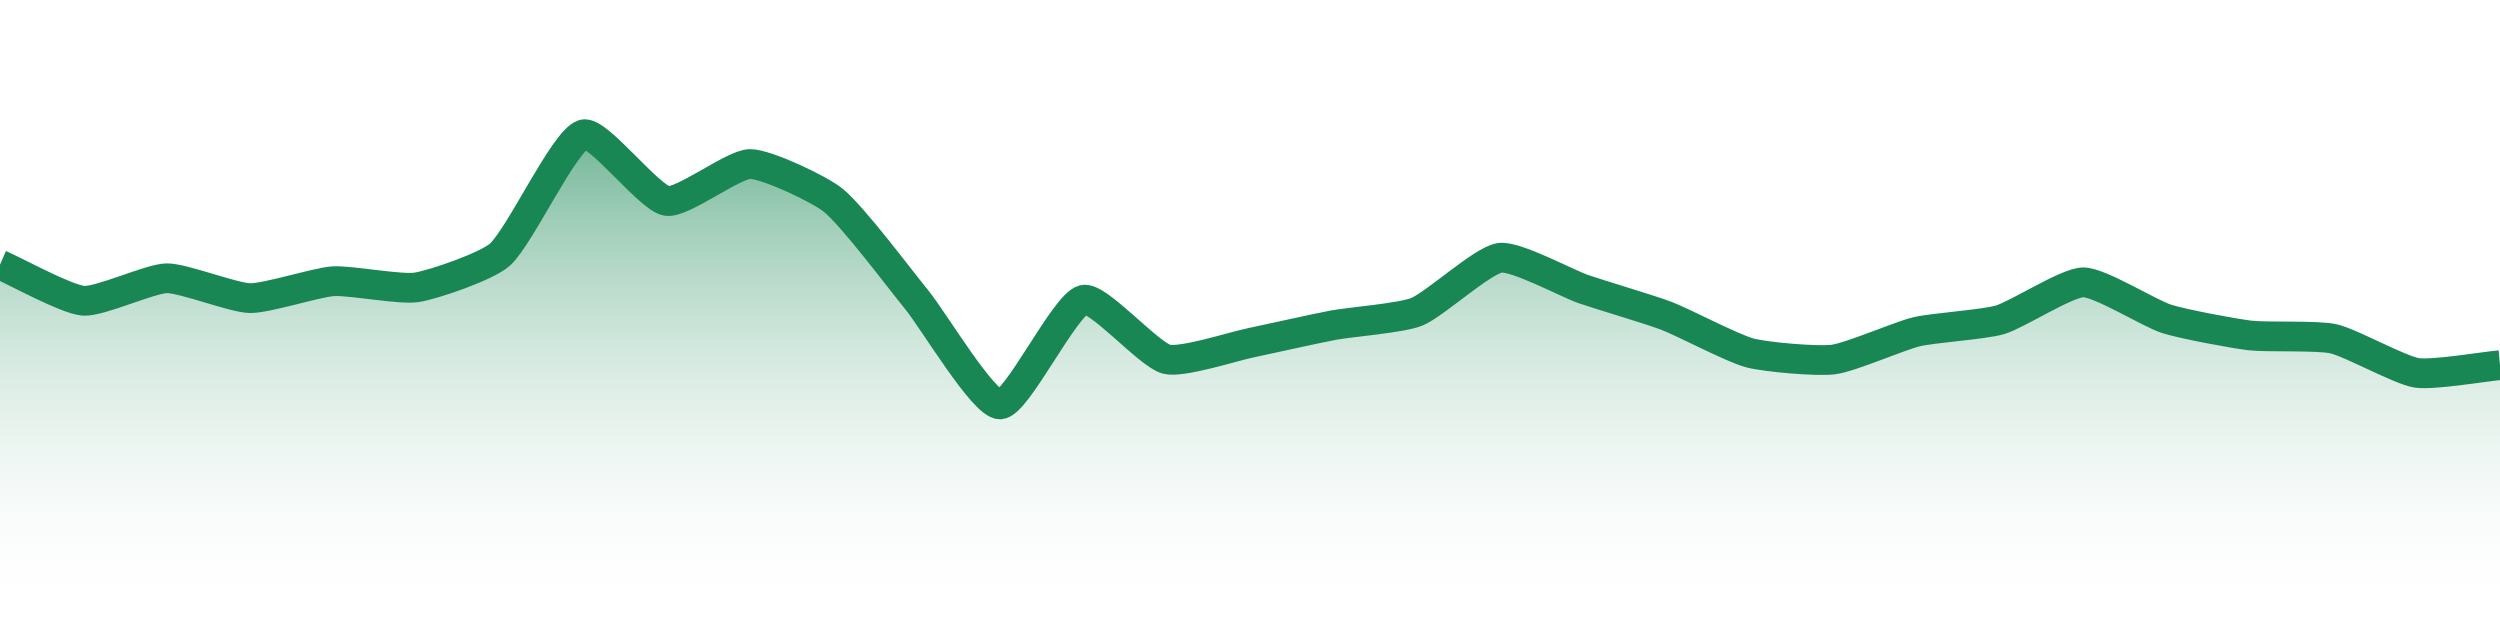
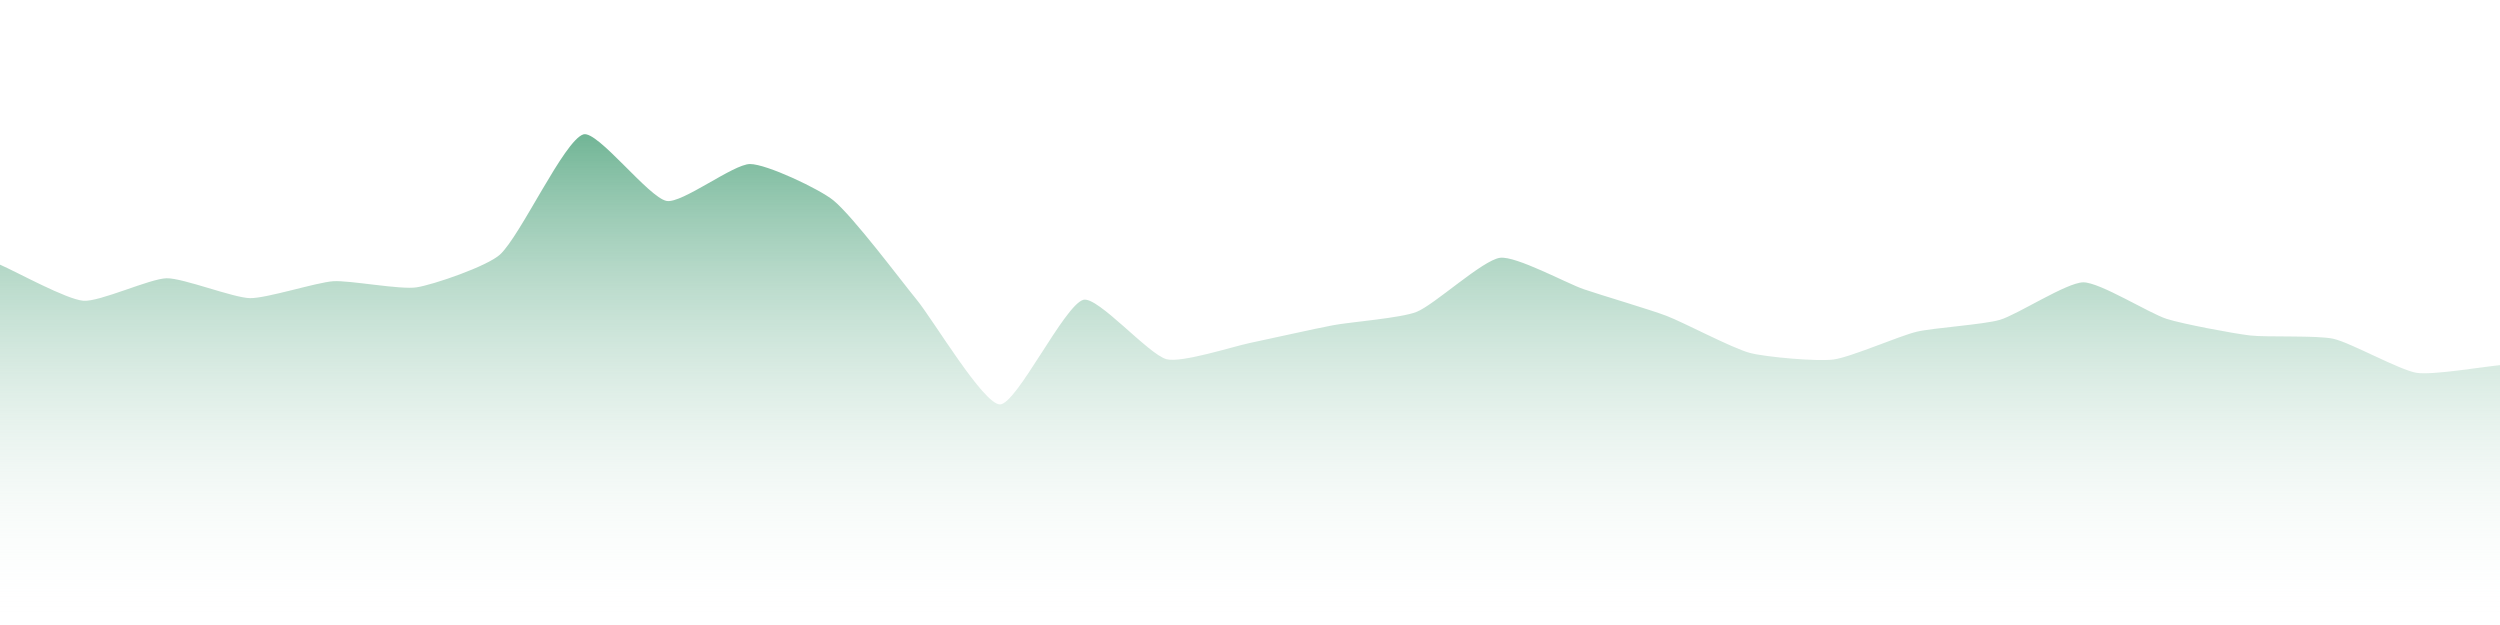
<svg xmlns="http://www.w3.org/2000/svg" width="168pt" height="42pt" viewBox="0 0 168 42" version="1.1">
  <defs>
    <linearGradient id="linear0" gradientUnits="userSpaceOnUse" x1="0" y1="42" x2="0" y2="0">
      <stop offset="0" style="stop-color:rgb(100%,100%,100%);stop-opacity:0;" />
      <stop offset="1" style="stop-color:rgb(9.804%,52.941%,32.941%);stop-opacity:1;" />
    </linearGradient>
  </defs>
  <g id="surface18821">
    <path style=" stroke:none;fill-rule:nonzero;fill:url(#linear0);" d="M 0 17.785 C 1.121 18.273 4.453 20.117 5.602 20.211 C 6.691 20.301 10.074 18.719 11.199 18.699 C 12.316 18.684 15.676 20.016 16.801 20.035 C 17.914 20.055 21.27 18.973 22.398 18.898 C 23.512 18.828 26.918 19.484 28 19.309 C 29.16 19.125 32.75 17.887 33.602 17.105 C 34.988 15.828 37.906 9.445 39.199 9.031 C 40.145 8.727 43.594 13.289 44.801 13.504 C 45.832 13.688 49.277 11.027 50.398 11.023 C 51.52 11.02 55.078 12.711 56 13.461 C 57.316 14.531 60.496 18.789 61.602 20.141 C 62.738 21.531 66.078 27.172 67.199 27.176 C 68.32 27.176 71.531 20.492 72.801 20.148 C 73.77 19.887 77.176 23.824 78.398 24.141 C 79.414 24.402 82.883 23.277 84 23.047 C 85.121 22.816 88.473 22.059 89.602 21.852 C 90.715 21.641 94.172 21.375 95.199 20.957 C 96.41 20.469 99.617 17.488 100.801 17.324 C 101.859 17.18 105.27 19.031 106.398 19.426 C 107.512 19.812 110.902 20.809 112 21.23 C 113.145 21.668 116.43 23.414 117.602 23.719 C 118.672 24 122.109 24.301 123.199 24.16 C 124.348 24.016 127.656 22.562 128.801 22.293 C 129.895 22.031 133.324 21.812 134.398 21.492 C 135.566 21.148 138.879 18.98 140 18.973 C 141.117 18.969 144.441 21.062 145.602 21.43 C 146.68 21.773 150.07 22.41 151.199 22.543 C 152.309 22.676 155.723 22.523 156.801 22.766 C 157.961 23.023 161.238 24.867 162.398 25.055 C 163.48 25.223 166.879 24.641 168 24.539 L 168 42 L 0 42 Z M 0 17.785 " />
-     <path style="fill:none;stroke-width:2;stroke-linecap:butt;stroke-linejoin:miter;stroke:rgb(9.804%,52.941%,32.941%);stroke-opacity:1;stroke-miterlimit:10;" d="M 0 17.785 C 1.121 18.273 4.453 20.117 5.602 20.211 C 6.691 20.301 10.074 18.719 11.199 18.699 C 12.316 18.684 15.676 20.016 16.801 20.035 C 17.914 20.055 21.27 18.973 22.398 18.898 C 23.512 18.828 26.918 19.484 28 19.309 C 29.16 19.125 32.75 17.887 33.602 17.105 C 34.988 15.828 37.906 9.445 39.199 9.031 C 40.145 8.727 43.594 13.289 44.801 13.504 C 45.832 13.688 49.277 11.027 50.398 11.023 C 51.52 11.02 55.078 12.711 56 13.461 C 57.316 14.531 60.496 18.789 61.602 20.141 C 62.738 21.531 66.078 27.172 67.199 27.176 C 68.32 27.176 71.531 20.492 72.801 20.148 C 73.77 19.887 77.176 23.824 78.398 24.141 C 79.414 24.402 82.883 23.277 84 23.047 C 85.121 22.816 88.473 22.059 89.602 21.852 C 90.715 21.641 94.172 21.375 95.199 20.957 C 96.41 20.469 99.617 17.488 100.801 17.324 C 101.859 17.18 105.27 19.031 106.398 19.426 C 107.512 19.812 110.902 20.809 112 21.23 C 113.145 21.668 116.43 23.414 117.602 23.719 C 118.672 24 122.109 24.301 123.199 24.16 C 124.348 24.016 127.656 22.562 128.801 22.293 C 129.895 22.031 133.324 21.812 134.398 21.492 C 135.566 21.148 138.879 18.98 140 18.973 C 141.117 18.969 144.441 21.062 145.602 21.43 C 146.68 21.773 150.07 22.41 151.199 22.543 C 152.309 22.676 155.723 22.523 156.801 22.766 C 157.961 23.023 161.238 24.867 162.398 25.055 C 163.48 25.223 166.879 24.641 168 24.539 " />
  </g>
</svg>